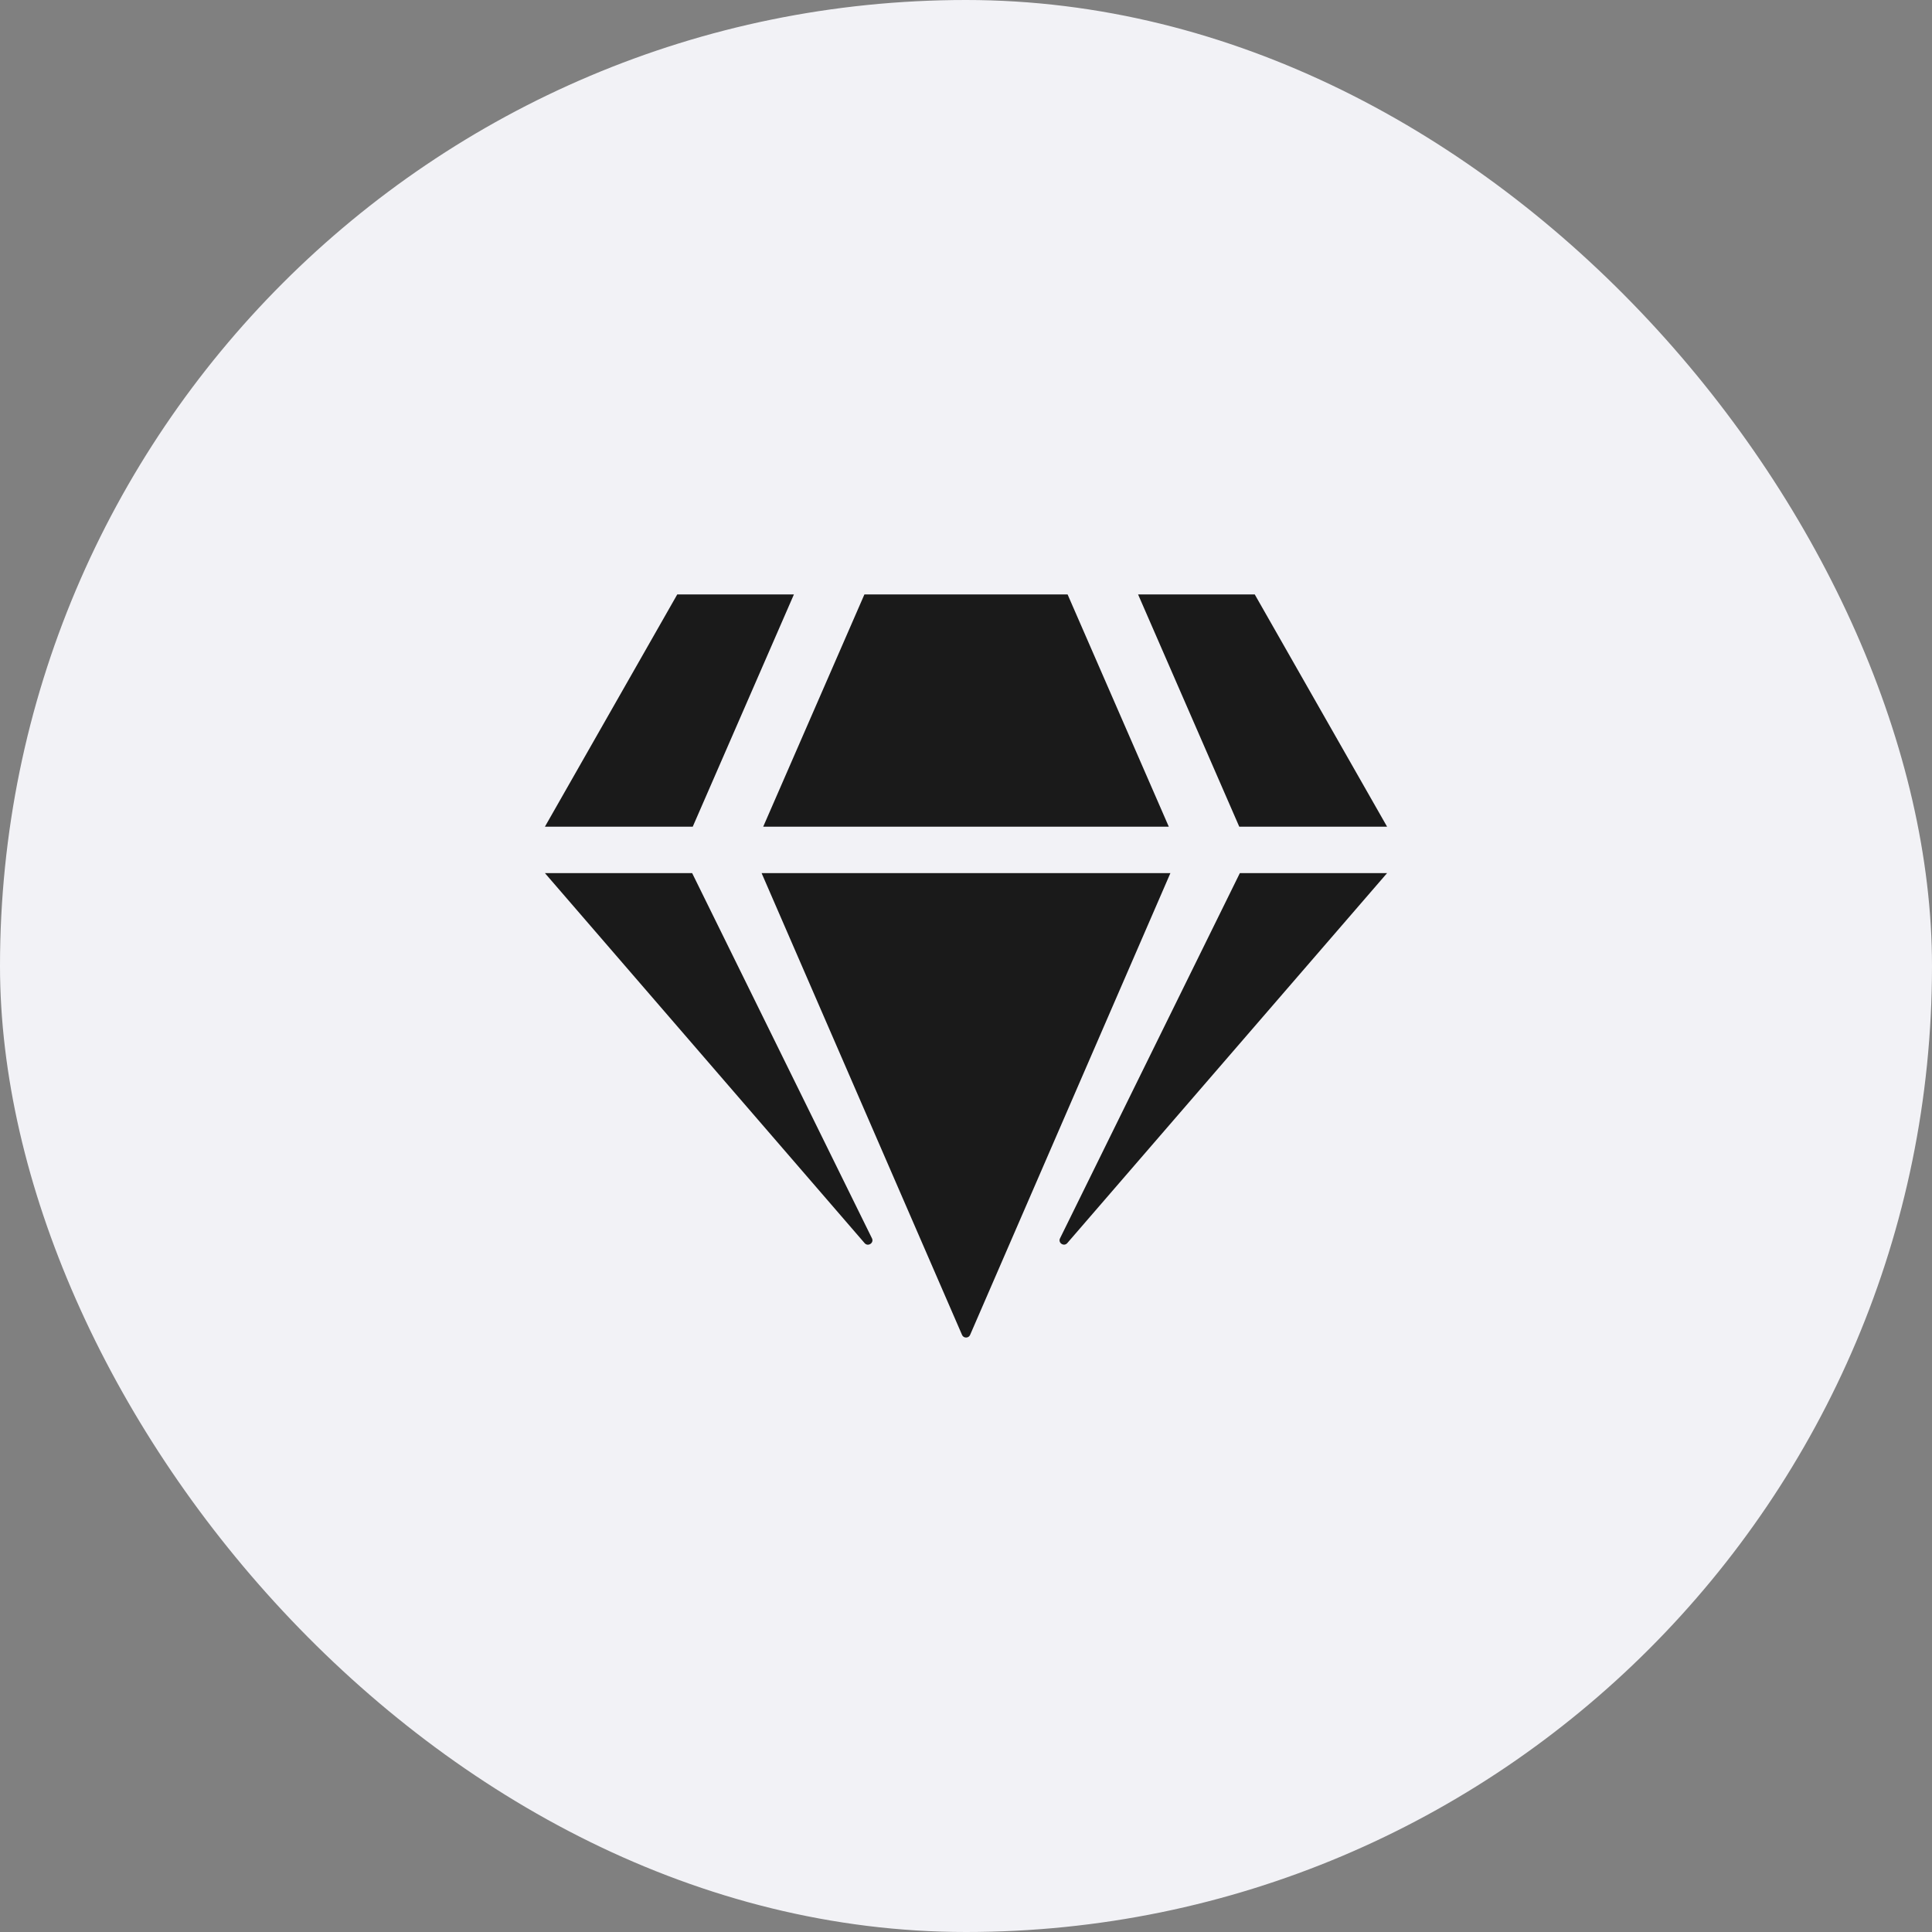
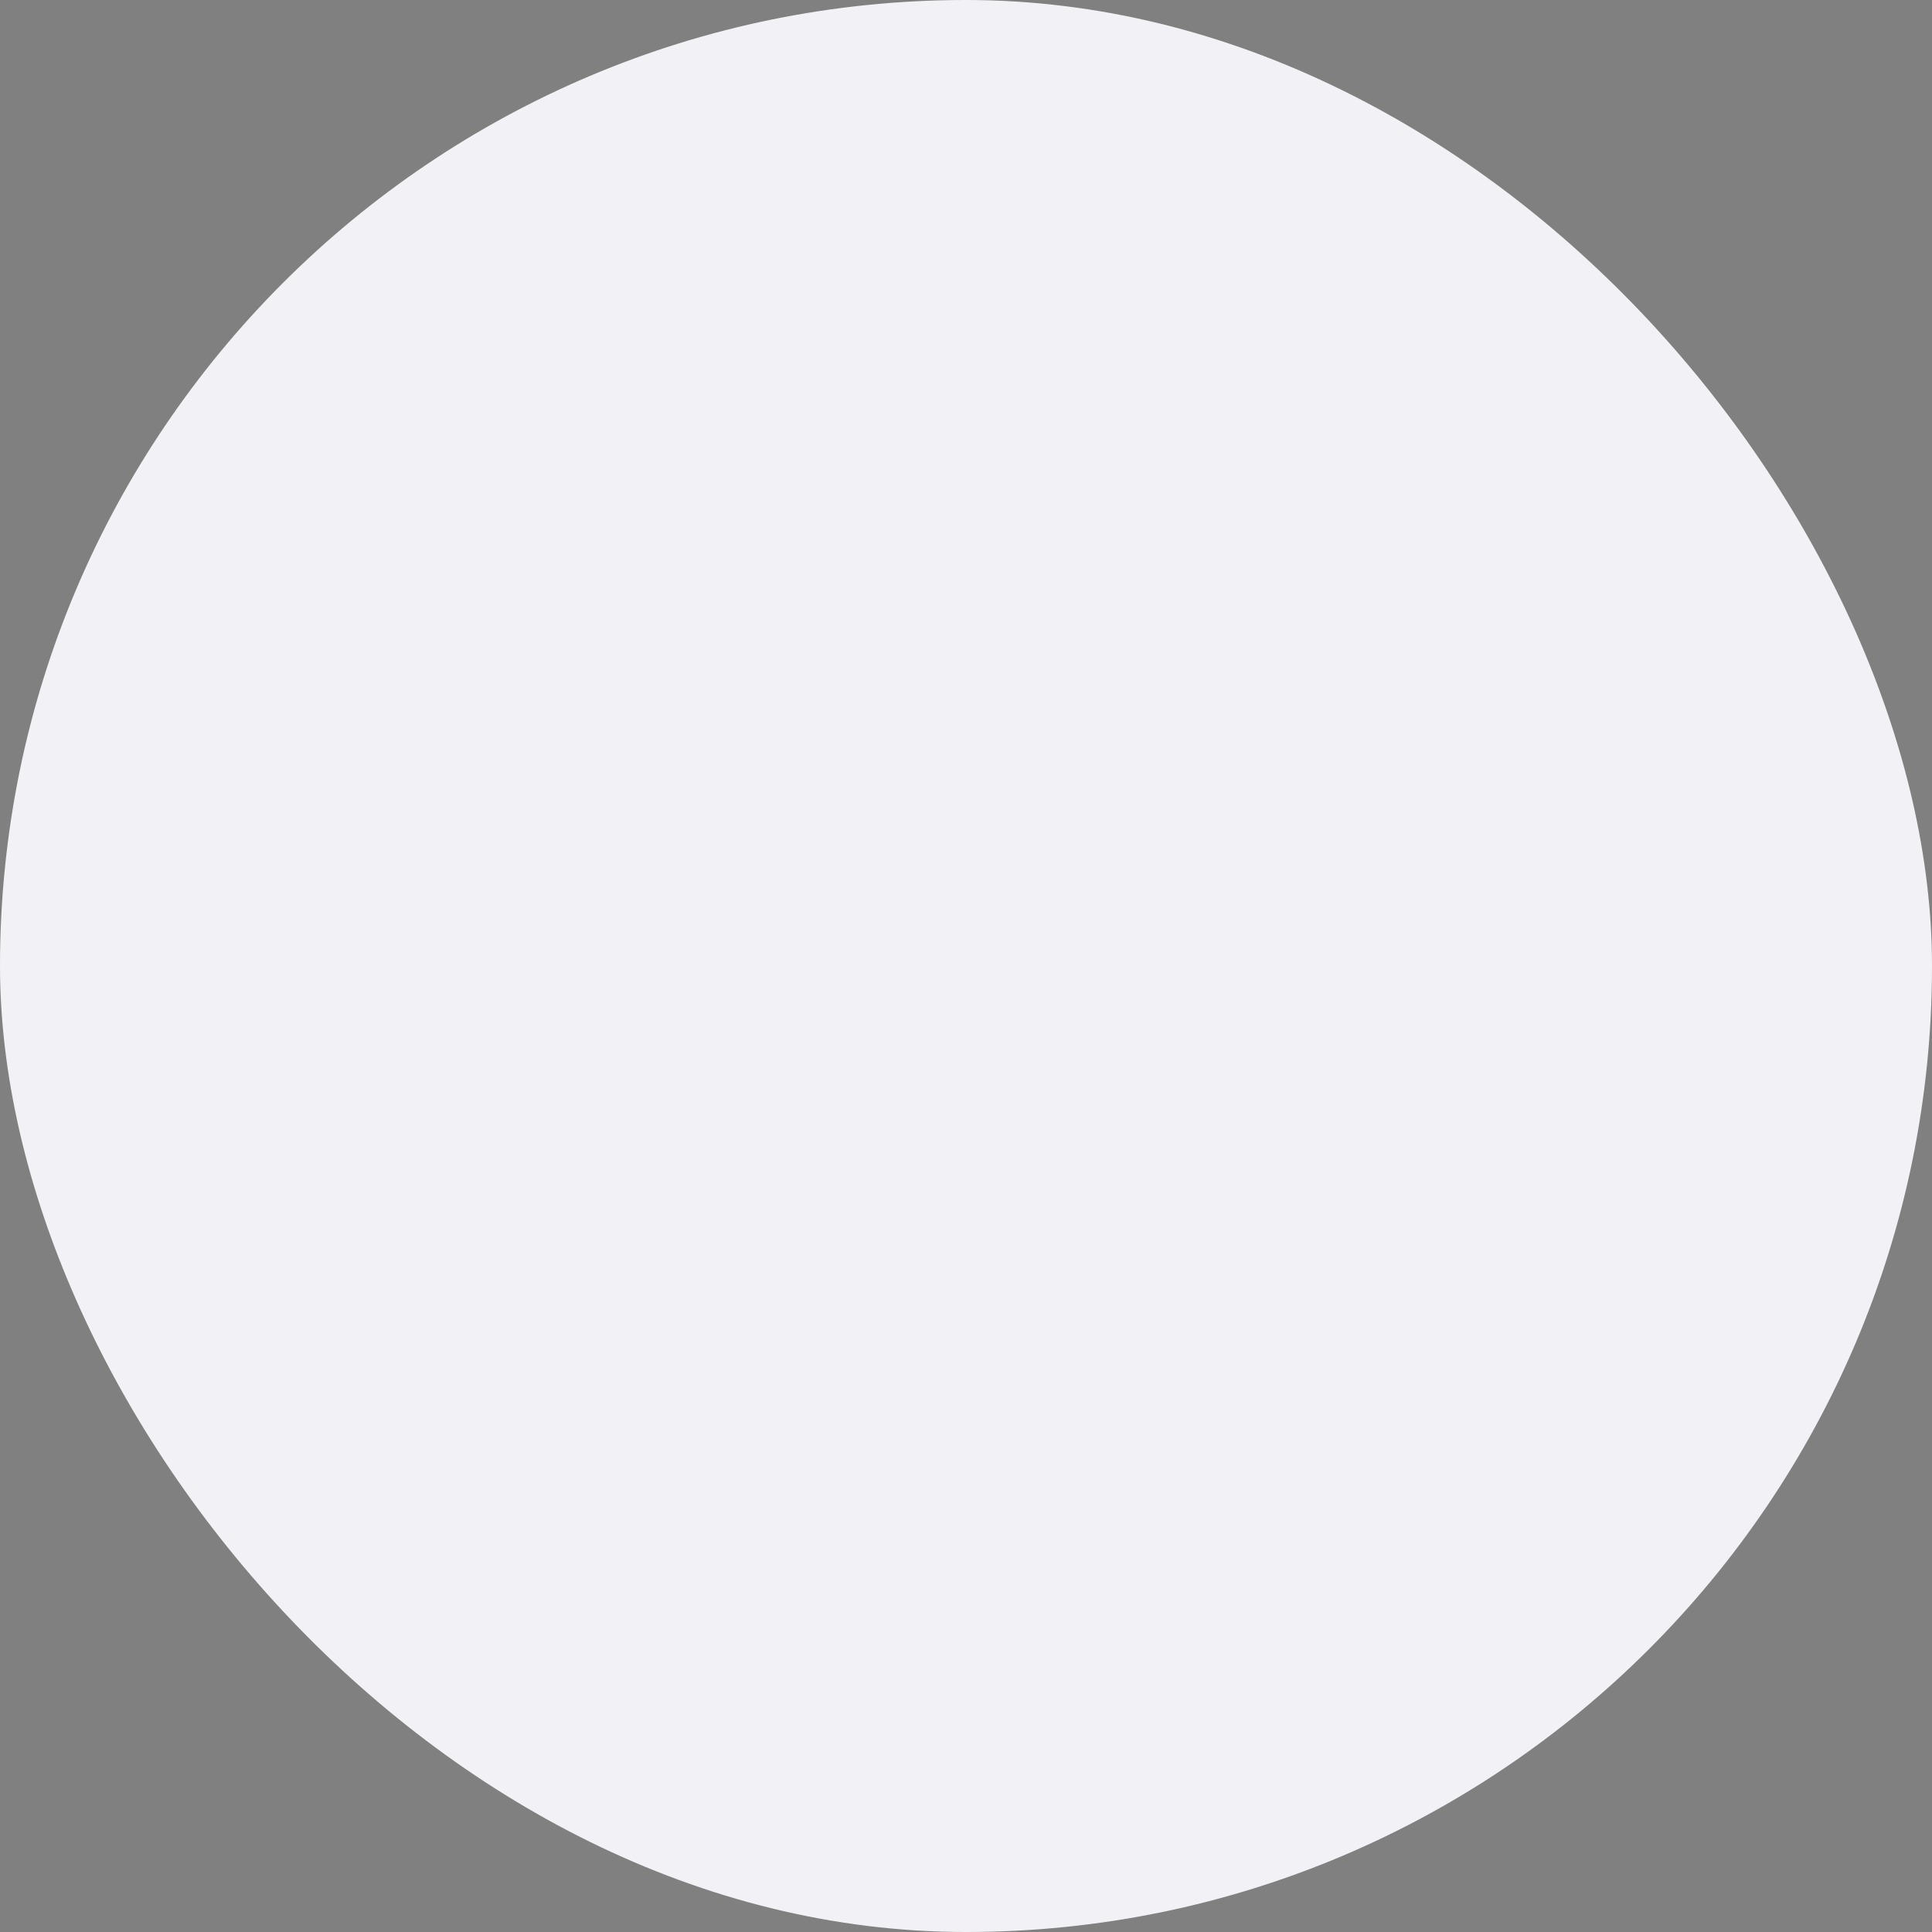
<svg xmlns="http://www.w3.org/2000/svg" width="78" height="78" viewBox="0 0 78 78" fill="none">
  <rect x="0" y="0" width="78" height="78" fill="#808080" stroke="none" />
  <rect width="78" height="78" rx="39" fill="#F2F2F6" />
-   <path d="M50.658 24L56 33.375H50.032L45.948 24H50.658ZM43.102 24L47.187 33.375H30.813L34.898 24H43.102ZM27.342 24H32.052L27.968 33.375H22L27.342 24ZM22 35.25H27.944L35.205 49.998C35.293 50.18 35.045 50.344 34.909 50.191L22 35.25ZM30.748 35.25H47.252L39.165 53.895C39.106 54.035 38.9 54.035 38.841 53.895L30.748 35.25ZM42.795 49.998L50.056 35.25H56L43.091 50.185C42.955 50.344 42.707 50.18 42.795 49.998Z" fill="#1A1A1A" />
</svg>